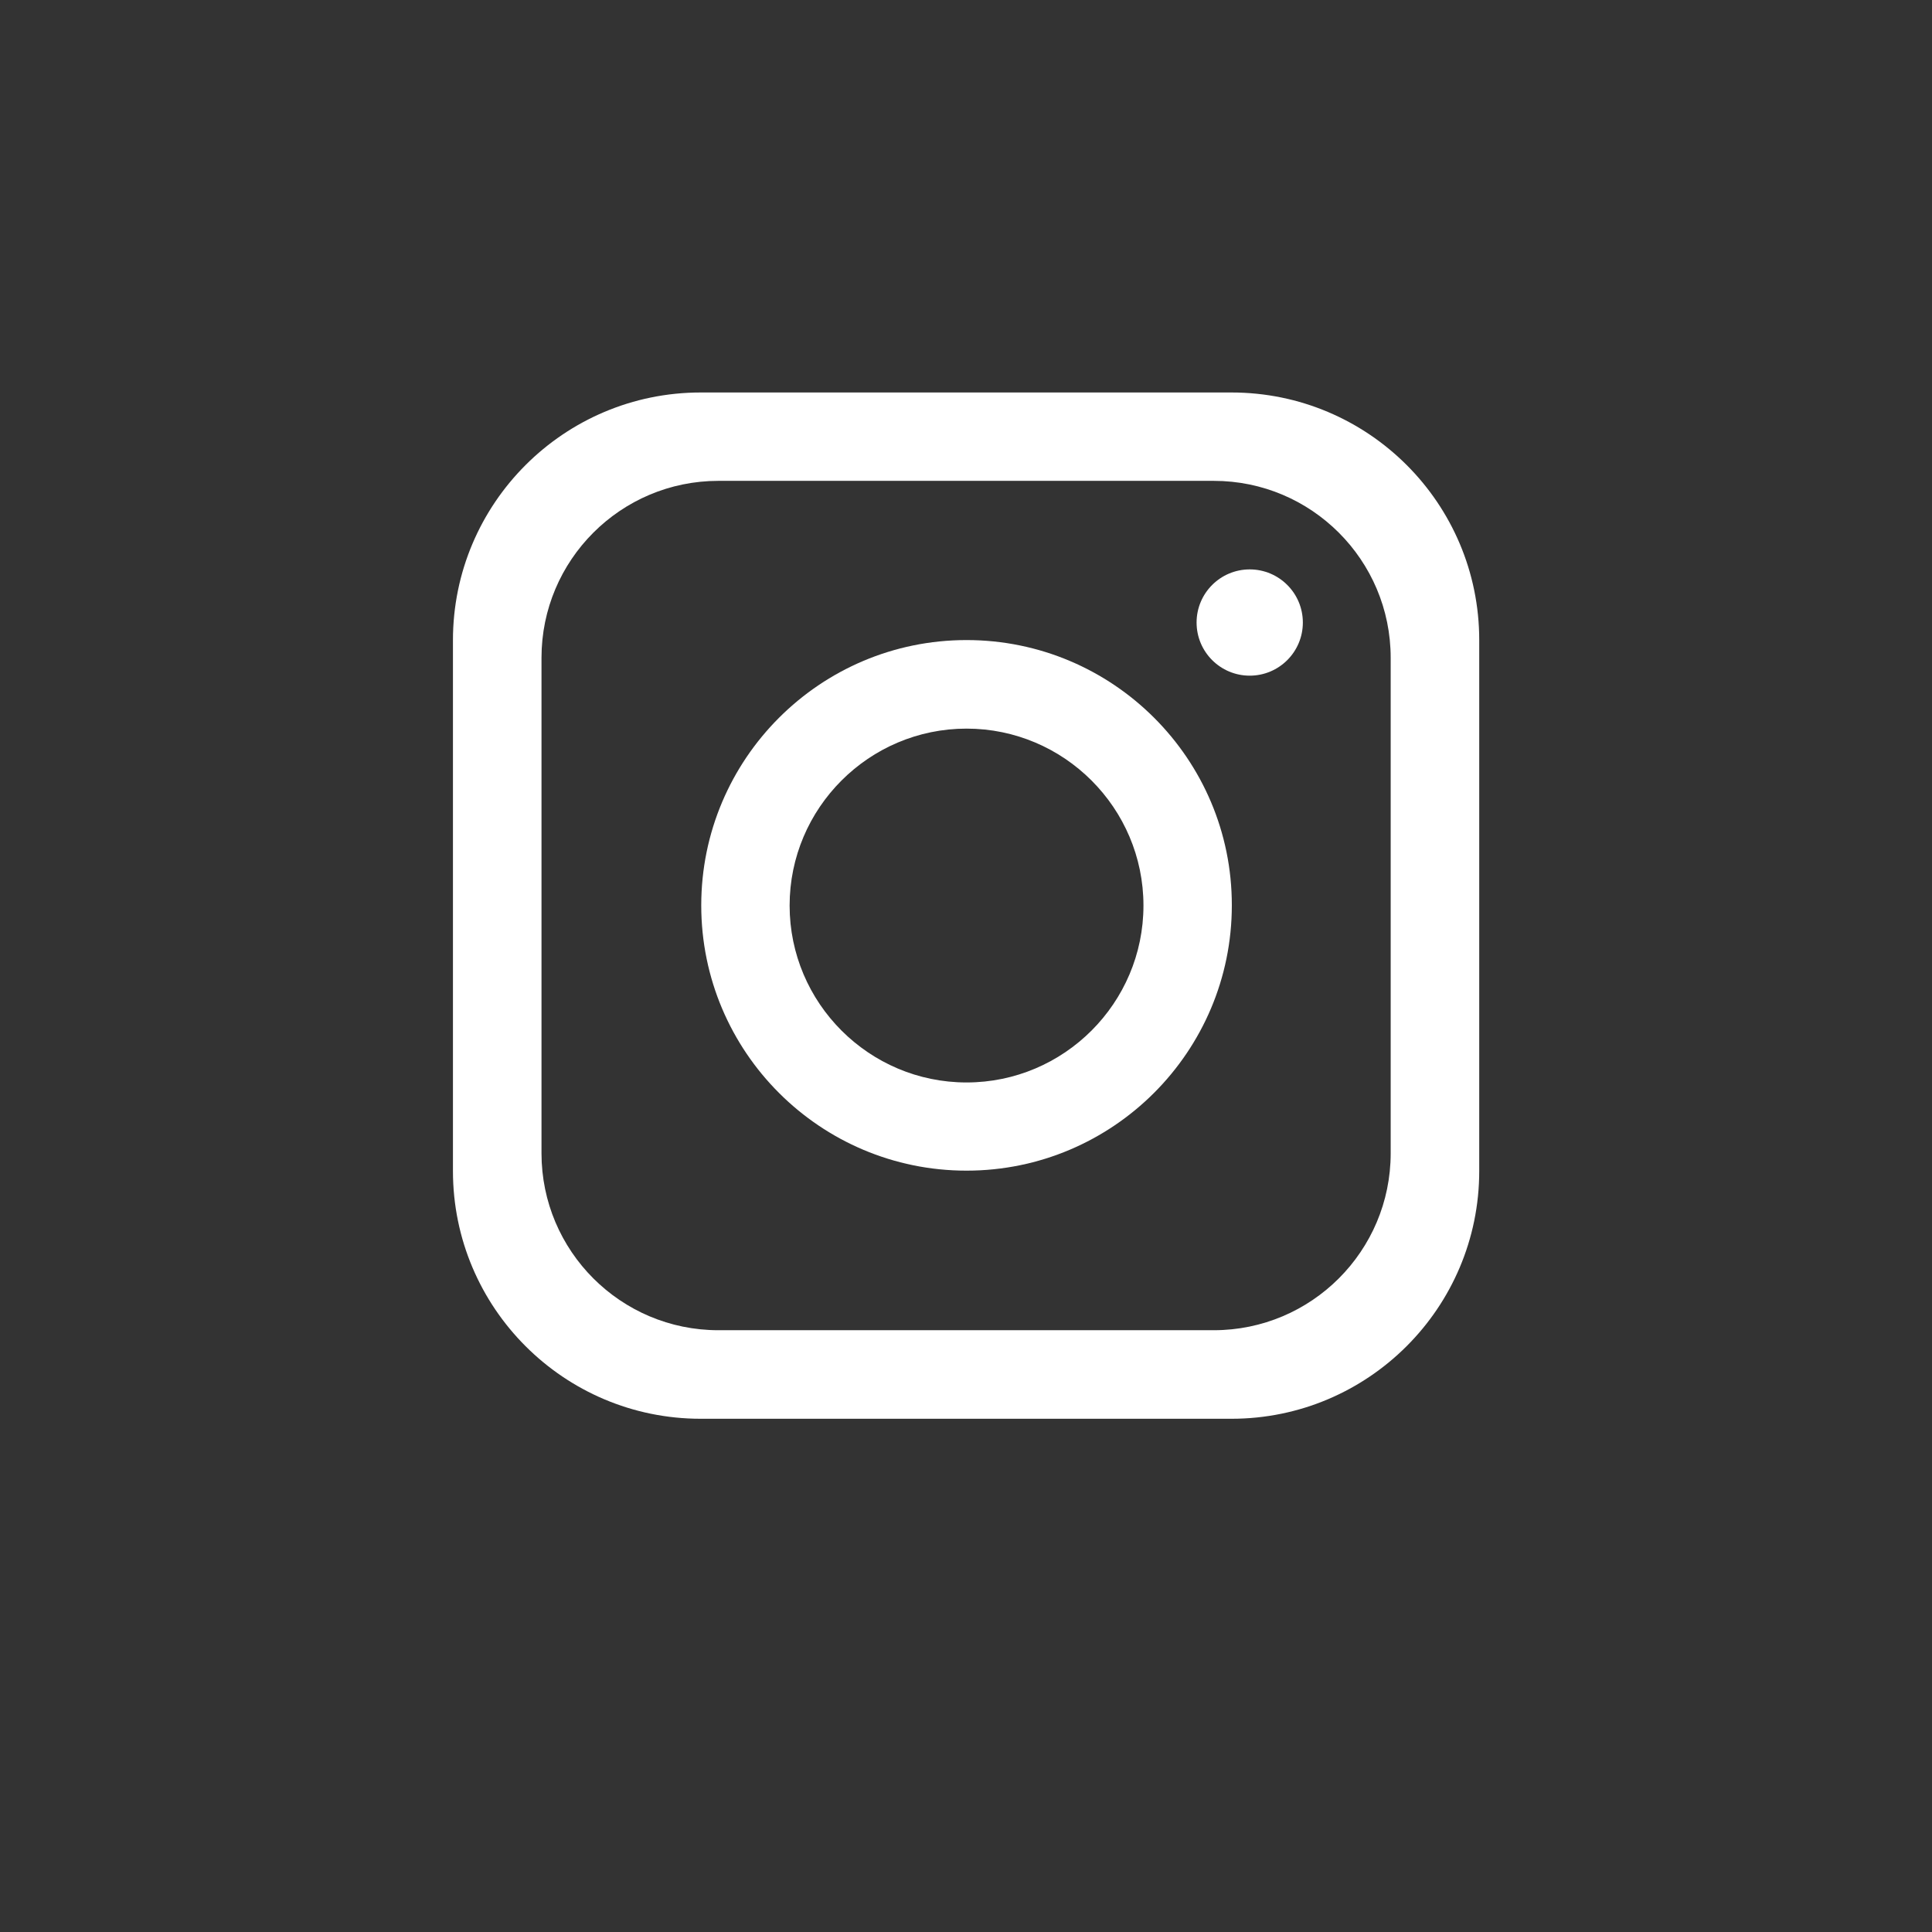
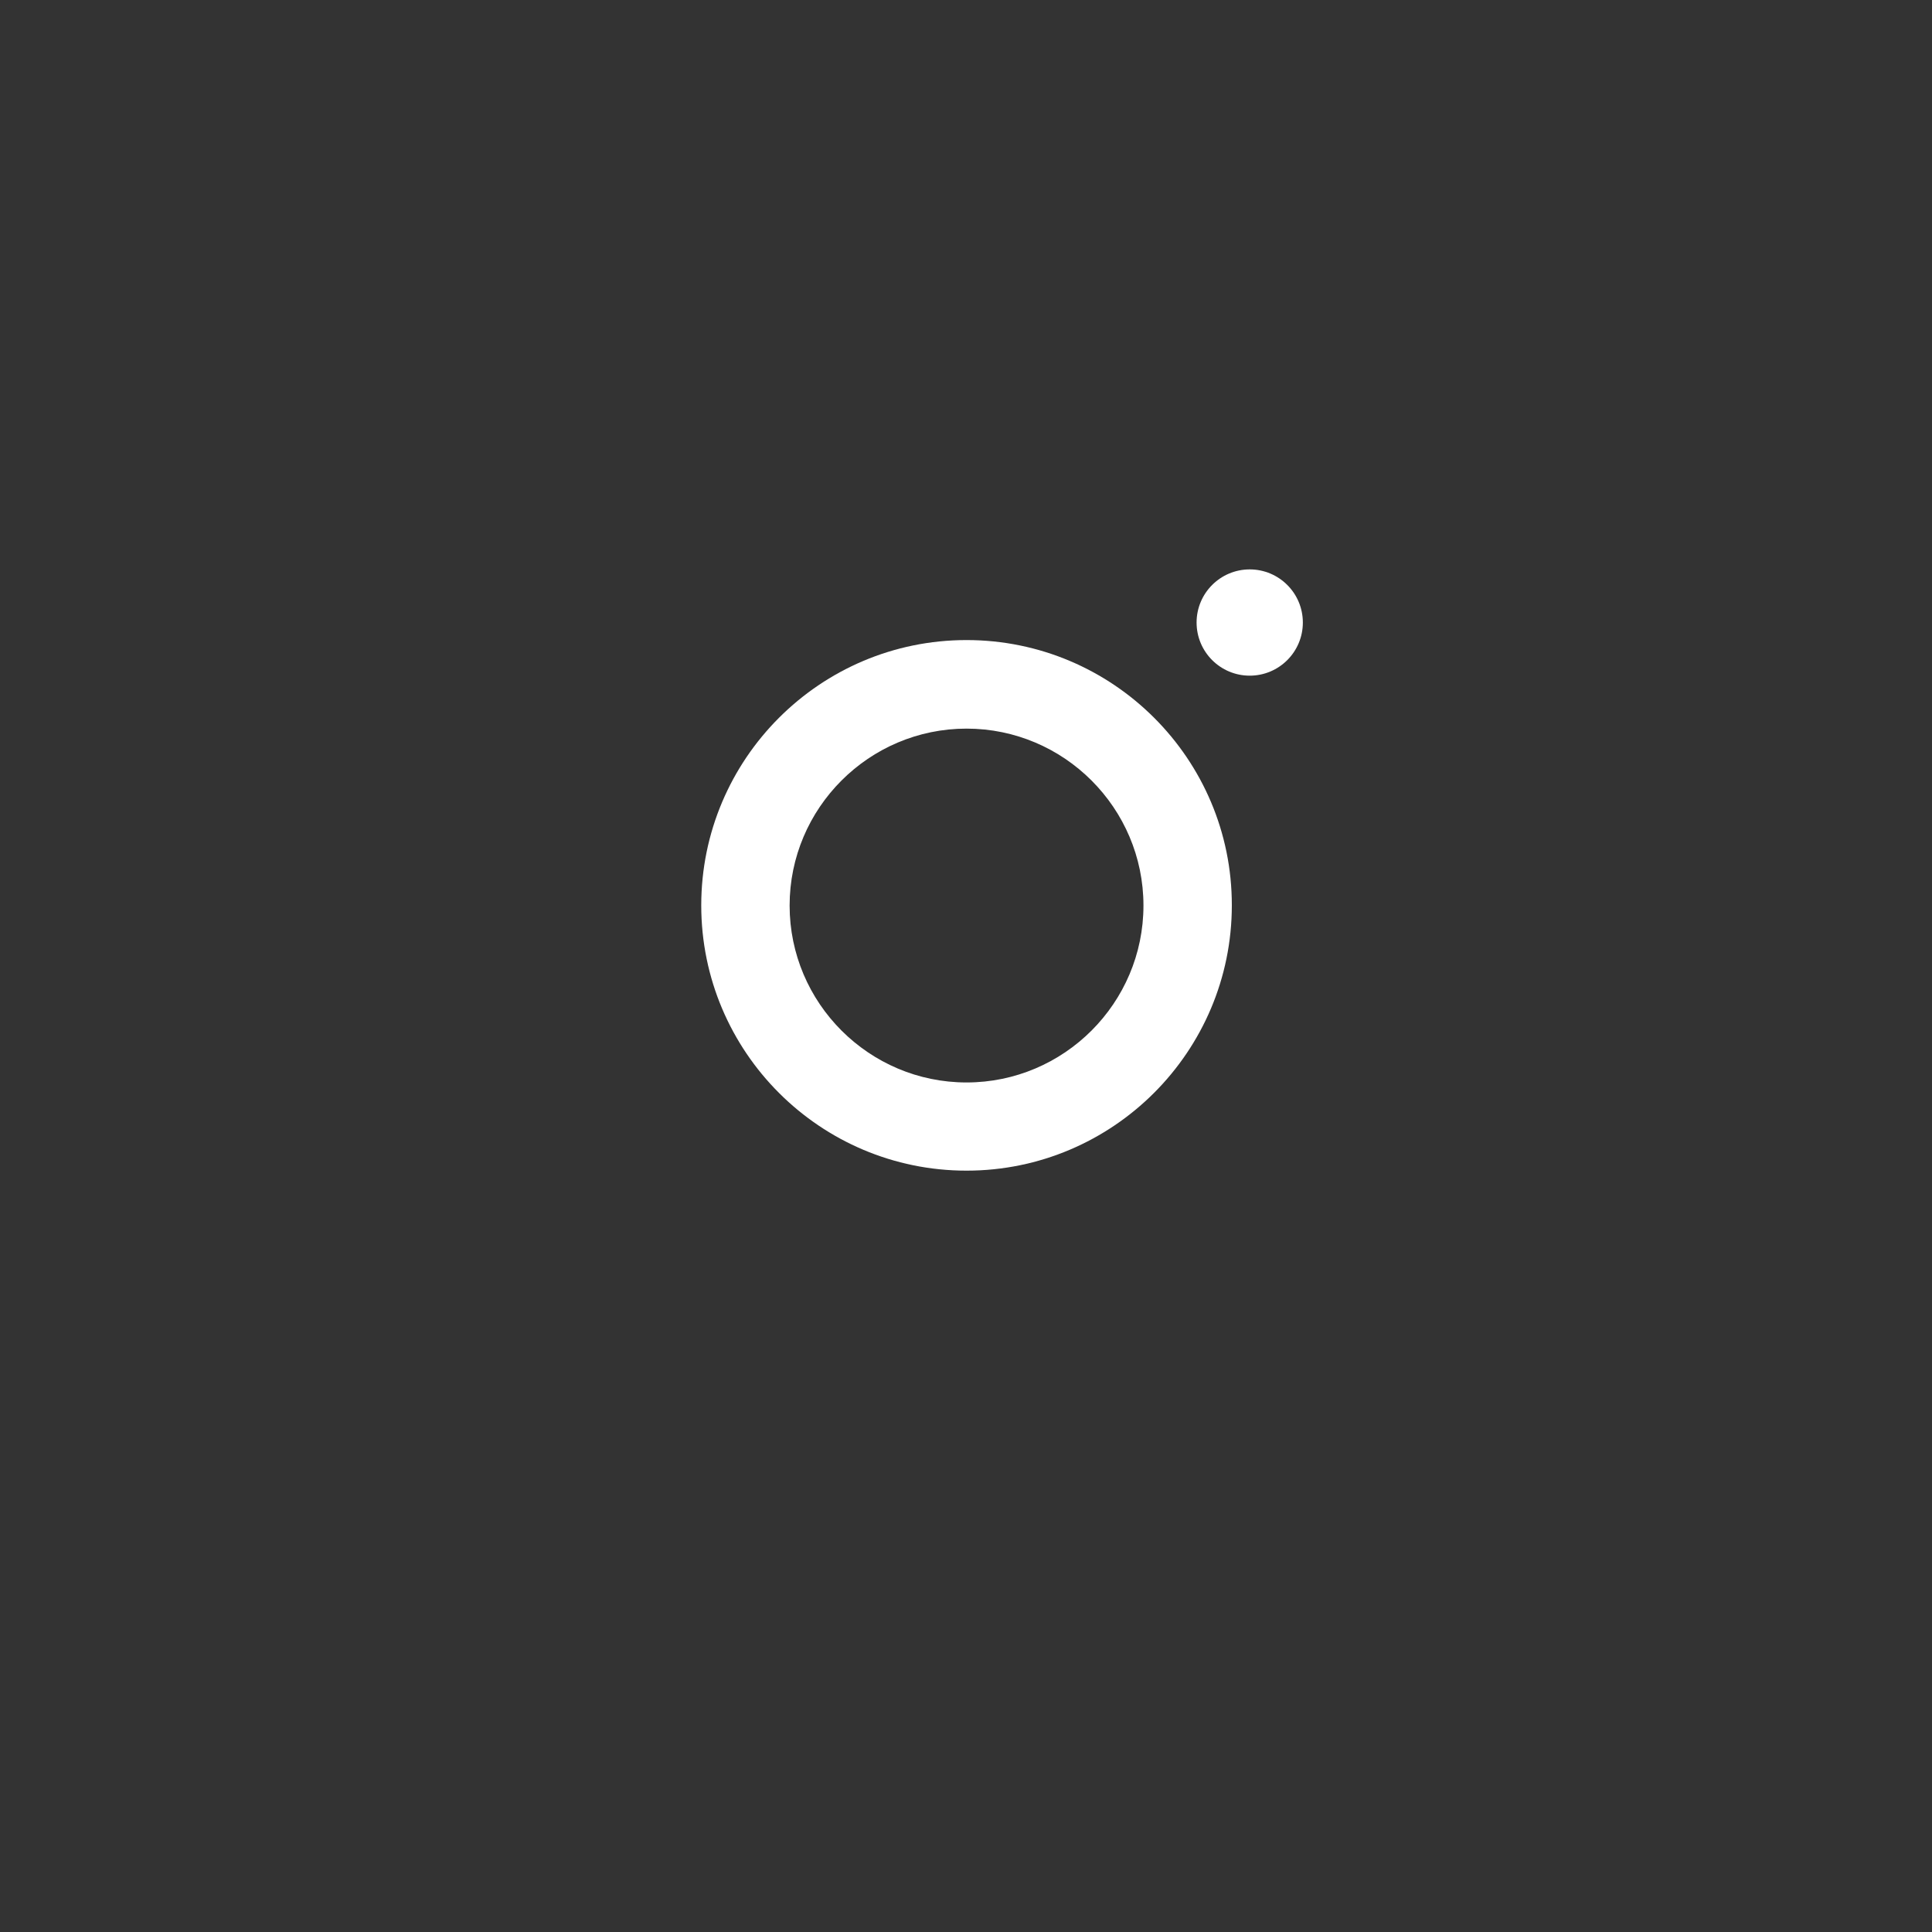
<svg xmlns="http://www.w3.org/2000/svg" version="1.1" id="Layer_1" x="0px" y="0px" viewBox="0 0 1080 1080" style="enable-background:new 0 0 1080 1080;" xml:space="preserve">
  <rect x="0" y="0" width="1080" height="1080" fill="#333333" stroke="none" />
  <style type="text/css">
	.st0{fill:#FFFFFF;}
</style>
-   <path class="st0" d="M688.4,219.4H391.7c-76.4,0-138.5,62-138.5,138.5v296.7c0,76.4,62,138.5,138.5,138.5h296.7  c76.4,0,138.5-62,138.5-138.5V357.8C826.9,281.4,764.9,219.4,688.4,219.4z M777.4,644.7c0,54.6-44.3,98.9-98.9,98.9H401.6  c-54.6,0-98.9-44.3-98.9-98.9V367.7c0-54.6,44.3-98.9,98.9-98.9h276.9c54.6,0,98.9,44.3,98.9,98.9V644.7z" />
  <path class="st0" d="M540.3,357.8c-81.9,0-148.3,66.5-148.3,148.3c0,81.9,66.5,148.3,148.3,148.3s148.3-66.5,148.3-148.3  C688.7,424.3,622.2,357.8,540.3,357.8z M540.3,605.1c-54.5,0-98.9-44.4-98.9-98.9s44.4-98.9,98.9-98.9s98.9,44.4,98.9,98.9  S594.8,605.1,540.3,605.1z" />
  <circle class="st0" cx="698.6" cy="348" r="29.7" />
</svg>